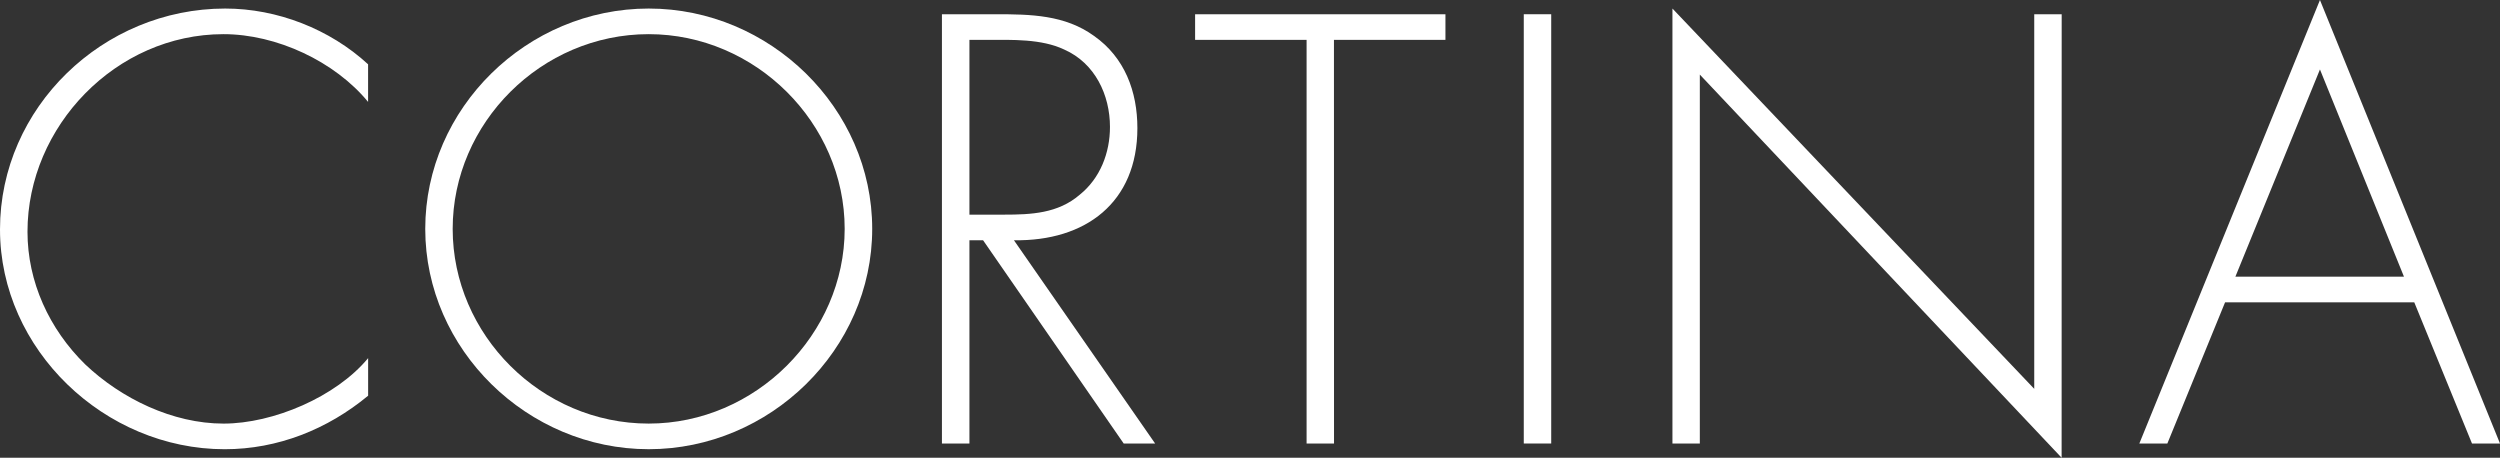
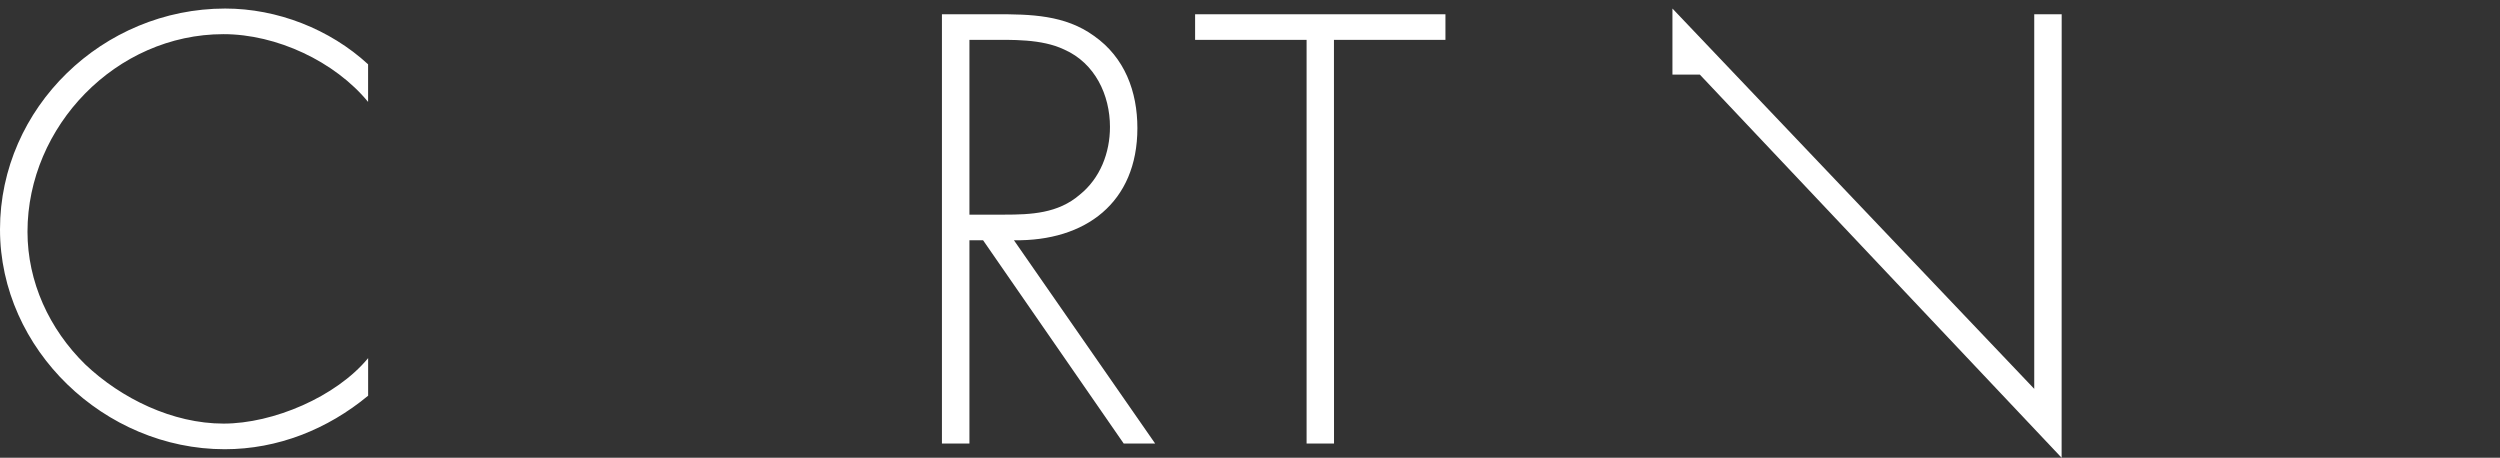
<svg xmlns="http://www.w3.org/2000/svg" width="426" height="78" viewBox="0 0 426 78" fill="none">
  <rect x="0" y="0" width="426" height="78" fill="#333333" stroke="none" />
  <g clip-path="url(#clip0)">
    <path d="M62.722 17.365C57.073 10.478 47.139 5.821 38.082 5.821C19.771 5.821 4.684 21.536 4.684 39.487C4.684 48.025 8.384 56.077 14.519 62.091C20.655 67.912 29.42 72.181 38.09 72.181C46.563 72.181 57.277 67.621 62.73 61.025V67.428C55.815 73.153 47.341 76.548 38.284 76.548C17.823 76.544 0 59.563 0 39.096C0 18.327 17.531 1.456 38.374 1.456C47.235 1.456 56.197 4.948 62.722 10.956V17.365Z" fill="white" />
-     <path d="M148.624 38.999C148.624 59.563 131.193 76.544 110.542 76.544C89.891 76.544 72.462 59.563 72.462 38.999C72.462 18.435 89.795 1.456 110.542 1.456C131.193 1.456 148.624 18.433 148.624 38.999ZM77.136 38.999C77.136 57.045 92.233 72.179 110.534 72.179C128.747 72.179 143.932 56.947 143.932 38.999C143.932 20.955 128.733 5.821 110.534 5.821C92.233 5.821 77.136 20.955 77.136 38.999Z" fill="white" />
    <path d="M196.833 75.574H191.477L167.516 40.939H165.191V75.574H160.505V2.426H169.66C175.6 2.426 181.444 2.522 186.411 6.112C191.671 9.799 193.811 15.62 193.811 21.829C193.811 34.537 184.95 41.134 172.774 40.939L196.833 75.574ZM171.12 36.575C175.698 36.575 180.276 36.375 183.978 33.188C187.483 30.375 189.139 26.017 189.139 21.634C189.139 16.201 186.607 10.769 181.34 8.44C177.444 6.598 172.476 6.791 168.19 6.791H165.191V36.575H171.12Z" fill="white" />
    <path d="M227.317 75.574H222.643V6.791H203.645V2.426H246.304V6.791H227.305L227.317 75.574Z" fill="white" />
-     <path d="M264.327 75.574H259.651V2.426H264.327V75.574Z" fill="white" />
-     <path d="M351.3 78L289.65 12.709V75.573H284.984V1.456L346.634 66.26V2.426H351.31L351.3 78Z" fill="white" />
-     <path d="M379.153 51.515L369.317 75.574H364.543L395.32 0L426 75.574H421.228L411.391 51.515H379.153ZM395.32 11.835L380.907 47.149H409.637L395.32 11.835Z" fill="white" />
+     <path d="M351.3 78L289.65 12.709H284.984V1.456L346.634 66.26V2.426H351.31L351.3 78Z" fill="white" />
  </g>
  <defs>
    <clipPath id="clip0">
      <rect width="426" height="78" fill="white" />
    </clipPath>
  </defs>
</svg>